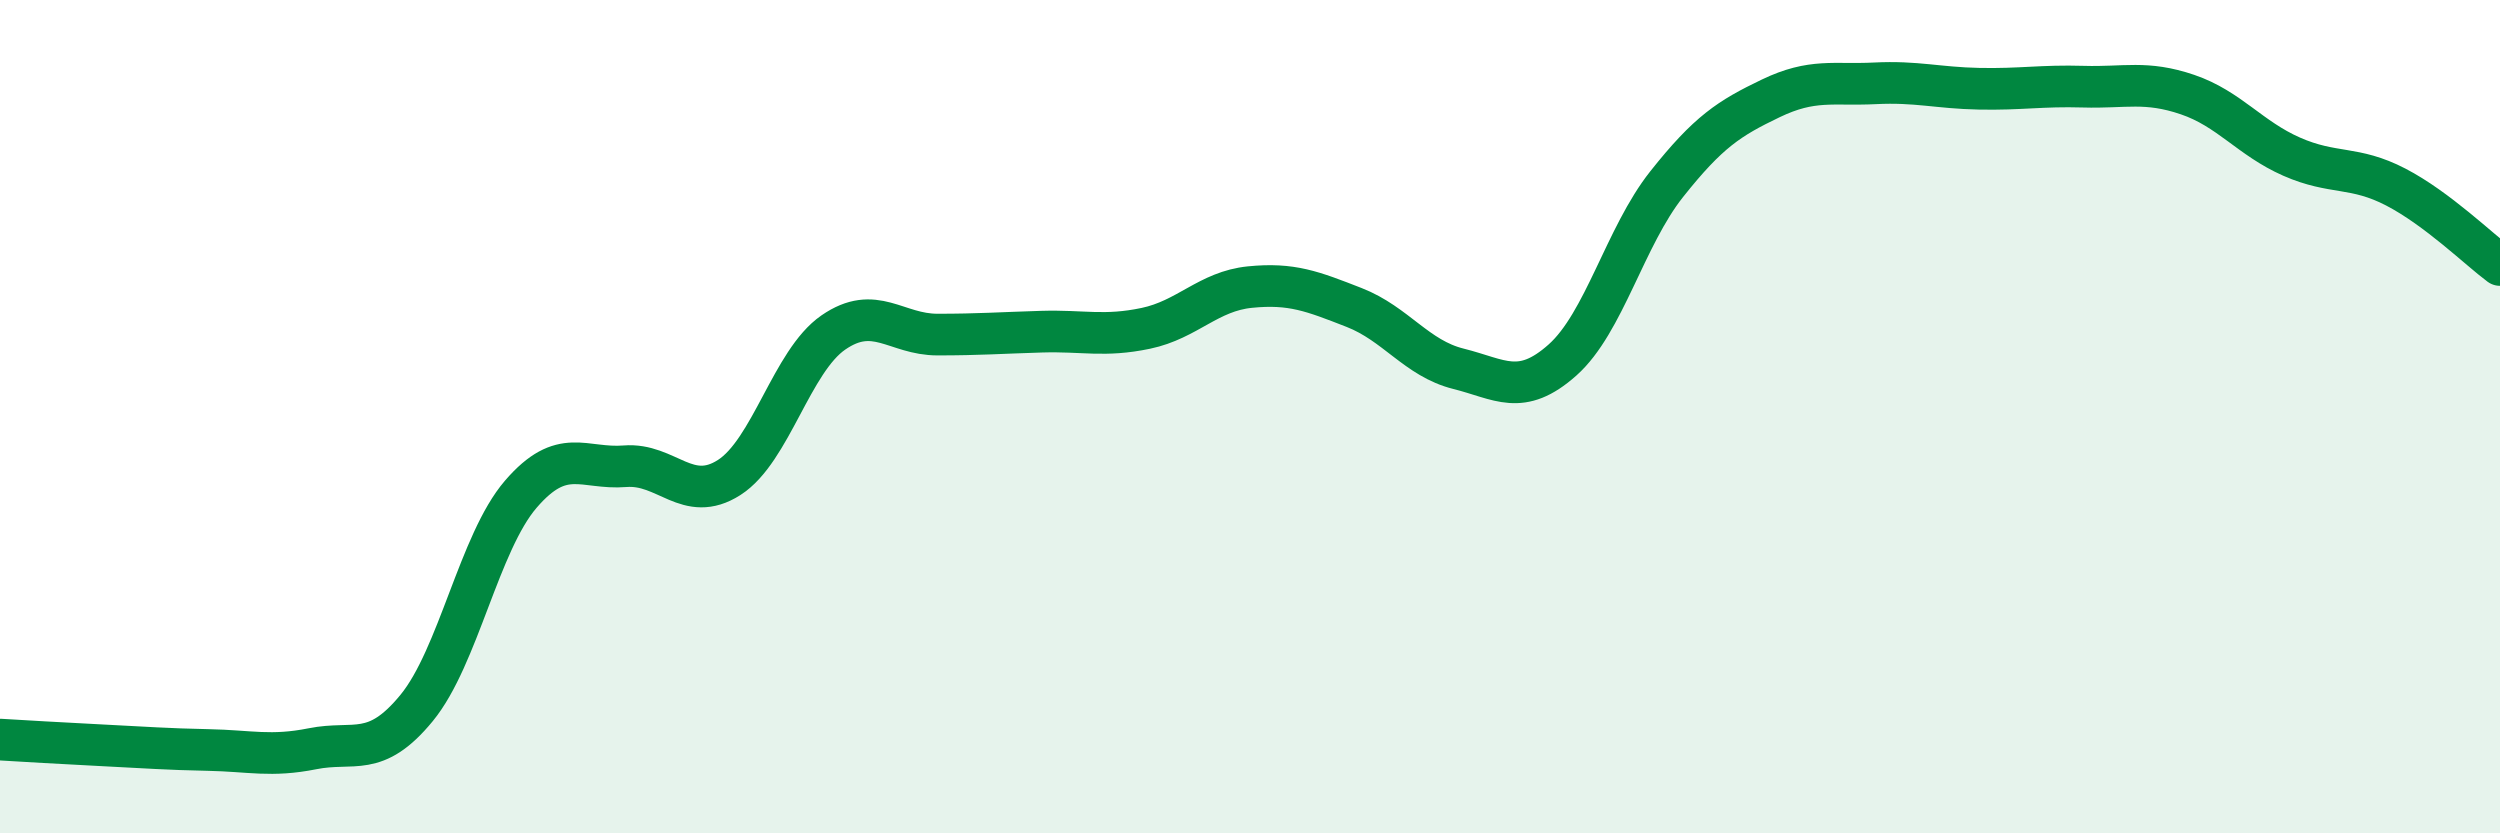
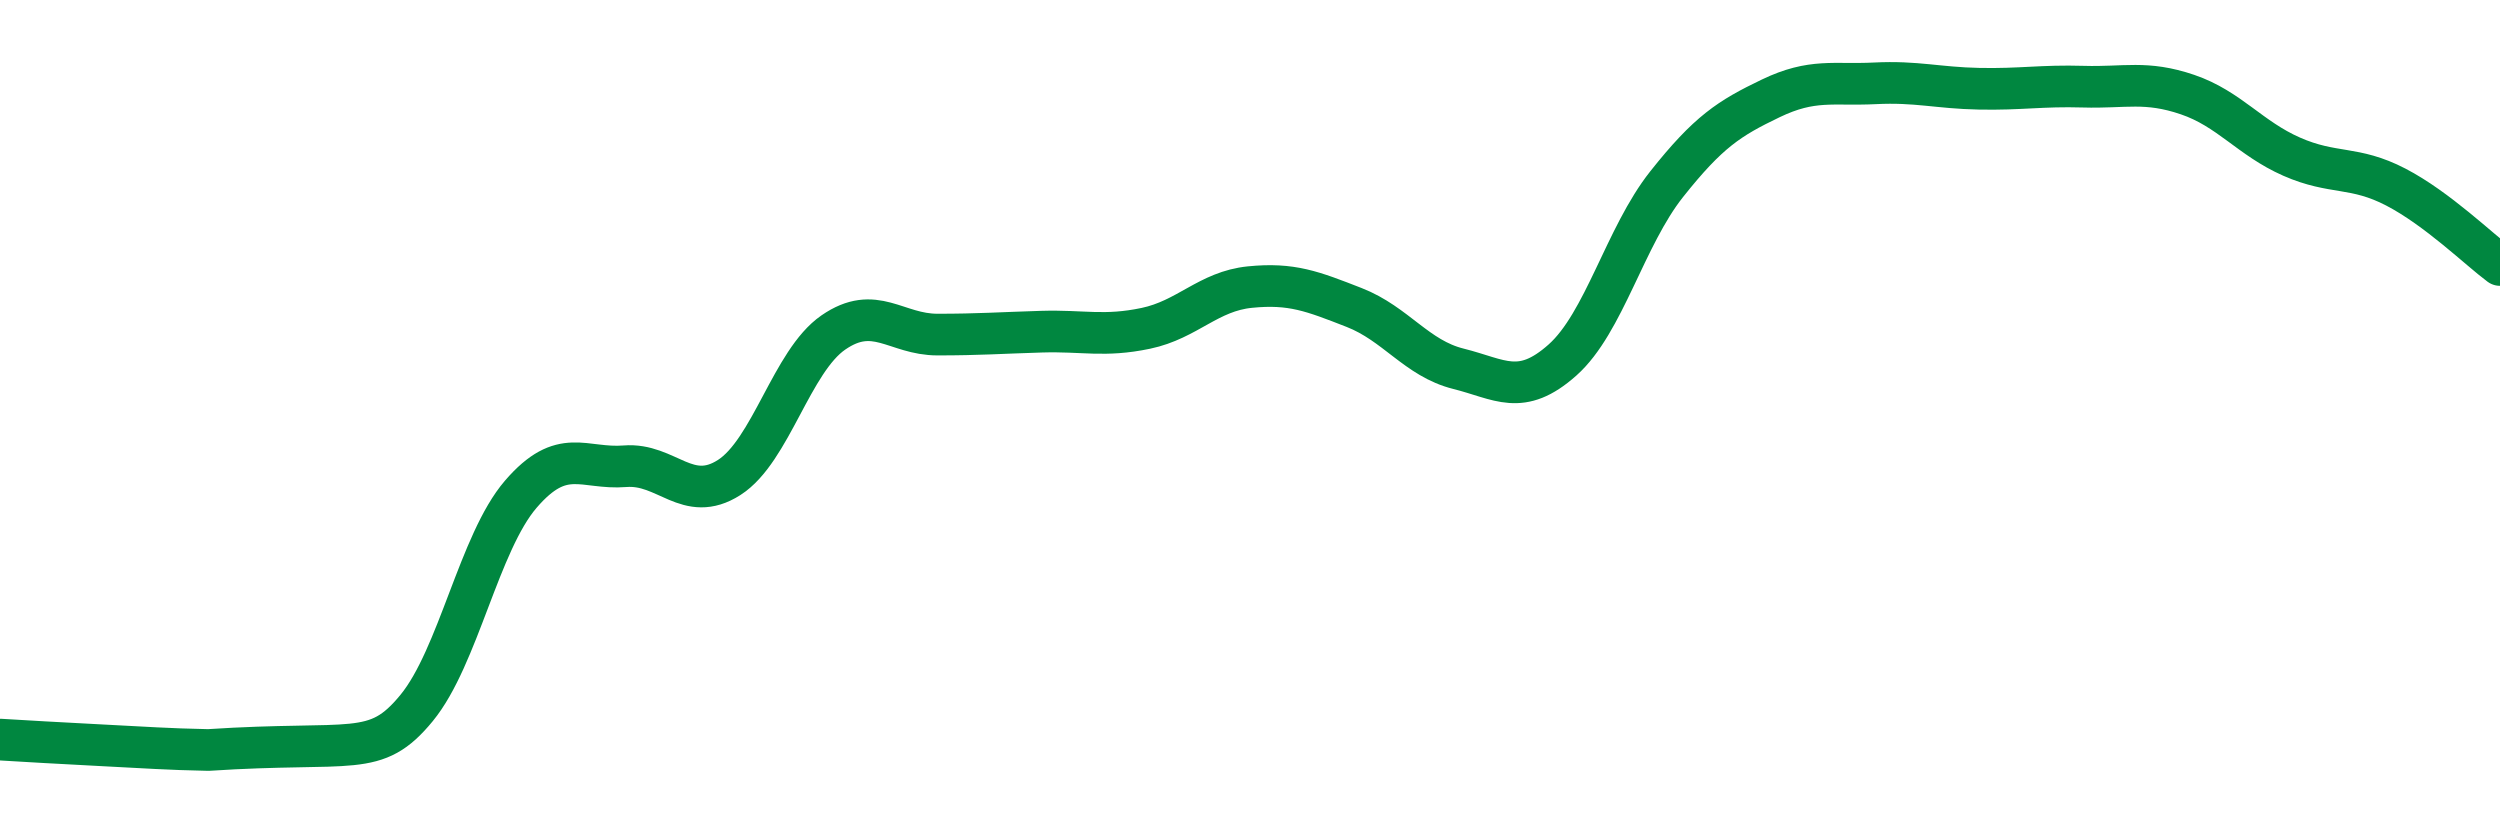
<svg xmlns="http://www.w3.org/2000/svg" width="60" height="20" viewBox="0 0 60 20">
-   <path d="M 0,17.75 C 0.5,17.78 1.5,17.84 2.5,17.89 C 3.5,17.94 4,17.98 5,18 C 6,18.02 6.5,18.17 7.5,17.97 C 8.5,17.77 9,18.21 10,16.99 C 11,15.77 11.5,13.02 12.5,11.86 C 13.5,10.7 14,11.27 15,11.19 C 16,11.11 16.5,12.1 17.5,11.46 C 18.5,10.82 19,8.67 20,7.98 C 21,7.29 21.5,8.03 22.5,8.03 C 23.5,8.03 24,7.99 25,7.96 C 26,7.93 26.5,8.09 27.5,7.88 C 28.5,7.67 29,6.99 30,6.89 C 31,6.79 31.5,6.99 32.5,7.38 C 33.5,7.77 34,8.6 35,8.85 C 36,9.1 36.5,9.53 37.5,8.64 C 38.5,7.75 39,5.68 40,4.42 C 41,3.16 41.5,2.84 42.5,2.36 C 43.5,1.88 44,2.05 45,2 C 46,1.95 46.5,2.11 47.5,2.13 C 48.5,2.15 49,2.05 50,2.08 C 51,2.11 51.5,1.93 52.5,2.27 C 53.5,2.61 54,3.32 55,3.76 C 56,4.2 56.5,3.97 57.5,4.49 C 58.5,5.01 59.5,5.99 60,6.36L60 20L0 20Z" fill="#008740" opacity="0.1" stroke-linecap="round" stroke-linejoin="round" />
-   <path d="M 0,17.75 C 0.5,17.78 1.5,17.84 2.5,17.89 C 3.5,17.94 4,17.98 5,18 C 6,18.02 6.5,18.17 7.5,17.97 C 8.5,17.77 9,18.21 10,16.99 C 11,15.77 11.5,13.02 12.5,11.86 C 13.5,10.7 14,11.27 15,11.19 C 16,11.11 16.5,12.1 17.5,11.46 C 18.5,10.82 19,8.67 20,7.98 C 21,7.29 21.5,8.03 22.5,8.03 C 23.5,8.03 24,7.99 25,7.96 C 26,7.93 26.5,8.09 27.5,7.88 C 28.5,7.67 29,6.99 30,6.89 C 31,6.79 31.5,6.99 32.5,7.38 C 33.5,7.77 34,8.6 35,8.85 C 36,9.1 36.5,9.53 37.5,8.64 C 38.5,7.75 39,5.68 40,4.42 C 41,3.16 41.5,2.84 42.5,2.36 C 43.5,1.88 44,2.05 45,2 C 46,1.95 46.5,2.11 47.5,2.13 C 48.5,2.15 49,2.05 50,2.08 C 51,2.11 51.5,1.93 52.5,2.27 C 53.5,2.61 54,3.32 55,3.76 C 56,4.2 56.5,3.97 57.5,4.49 C 58.5,5.01 59.5,5.99 60,6.36" stroke="#008740" stroke-width="1" fill="none" stroke-linecap="round" stroke-linejoin="round" />
+   <path d="M 0,17.75 C 0.5,17.78 1.5,17.84 2.5,17.89 C 3.5,17.94 4,17.98 5,18 C 8.5,17.77 9,18.21 10,16.99 C 11,15.77 11.5,13.02 12.5,11.86 C 13.5,10.7 14,11.27 15,11.19 C 16,11.11 16.5,12.1 17.5,11.46 C 18.5,10.82 19,8.67 20,7.98 C 21,7.29 21.5,8.03 22.5,8.03 C 23.5,8.03 24,7.99 25,7.96 C 26,7.93 26.5,8.09 27.5,7.88 C 28.5,7.67 29,6.99 30,6.89 C 31,6.79 31.5,6.99 32.5,7.38 C 33.5,7.77 34,8.6 35,8.85 C 36,9.1 36.5,9.53 37.5,8.64 C 38.5,7.75 39,5.68 40,4.42 C 41,3.16 41.5,2.84 42.5,2.36 C 43.5,1.88 44,2.05 45,2 C 46,1.95 46.5,2.11 47.5,2.13 C 48.5,2.15 49,2.05 50,2.08 C 51,2.11 51.5,1.93 52.5,2.27 C 53.5,2.61 54,3.32 55,3.76 C 56,4.2 56.5,3.97 57.5,4.49 C 58.5,5.01 59.5,5.99 60,6.36" stroke="#008740" stroke-width="1" fill="none" stroke-linecap="round" stroke-linejoin="round" />
</svg>